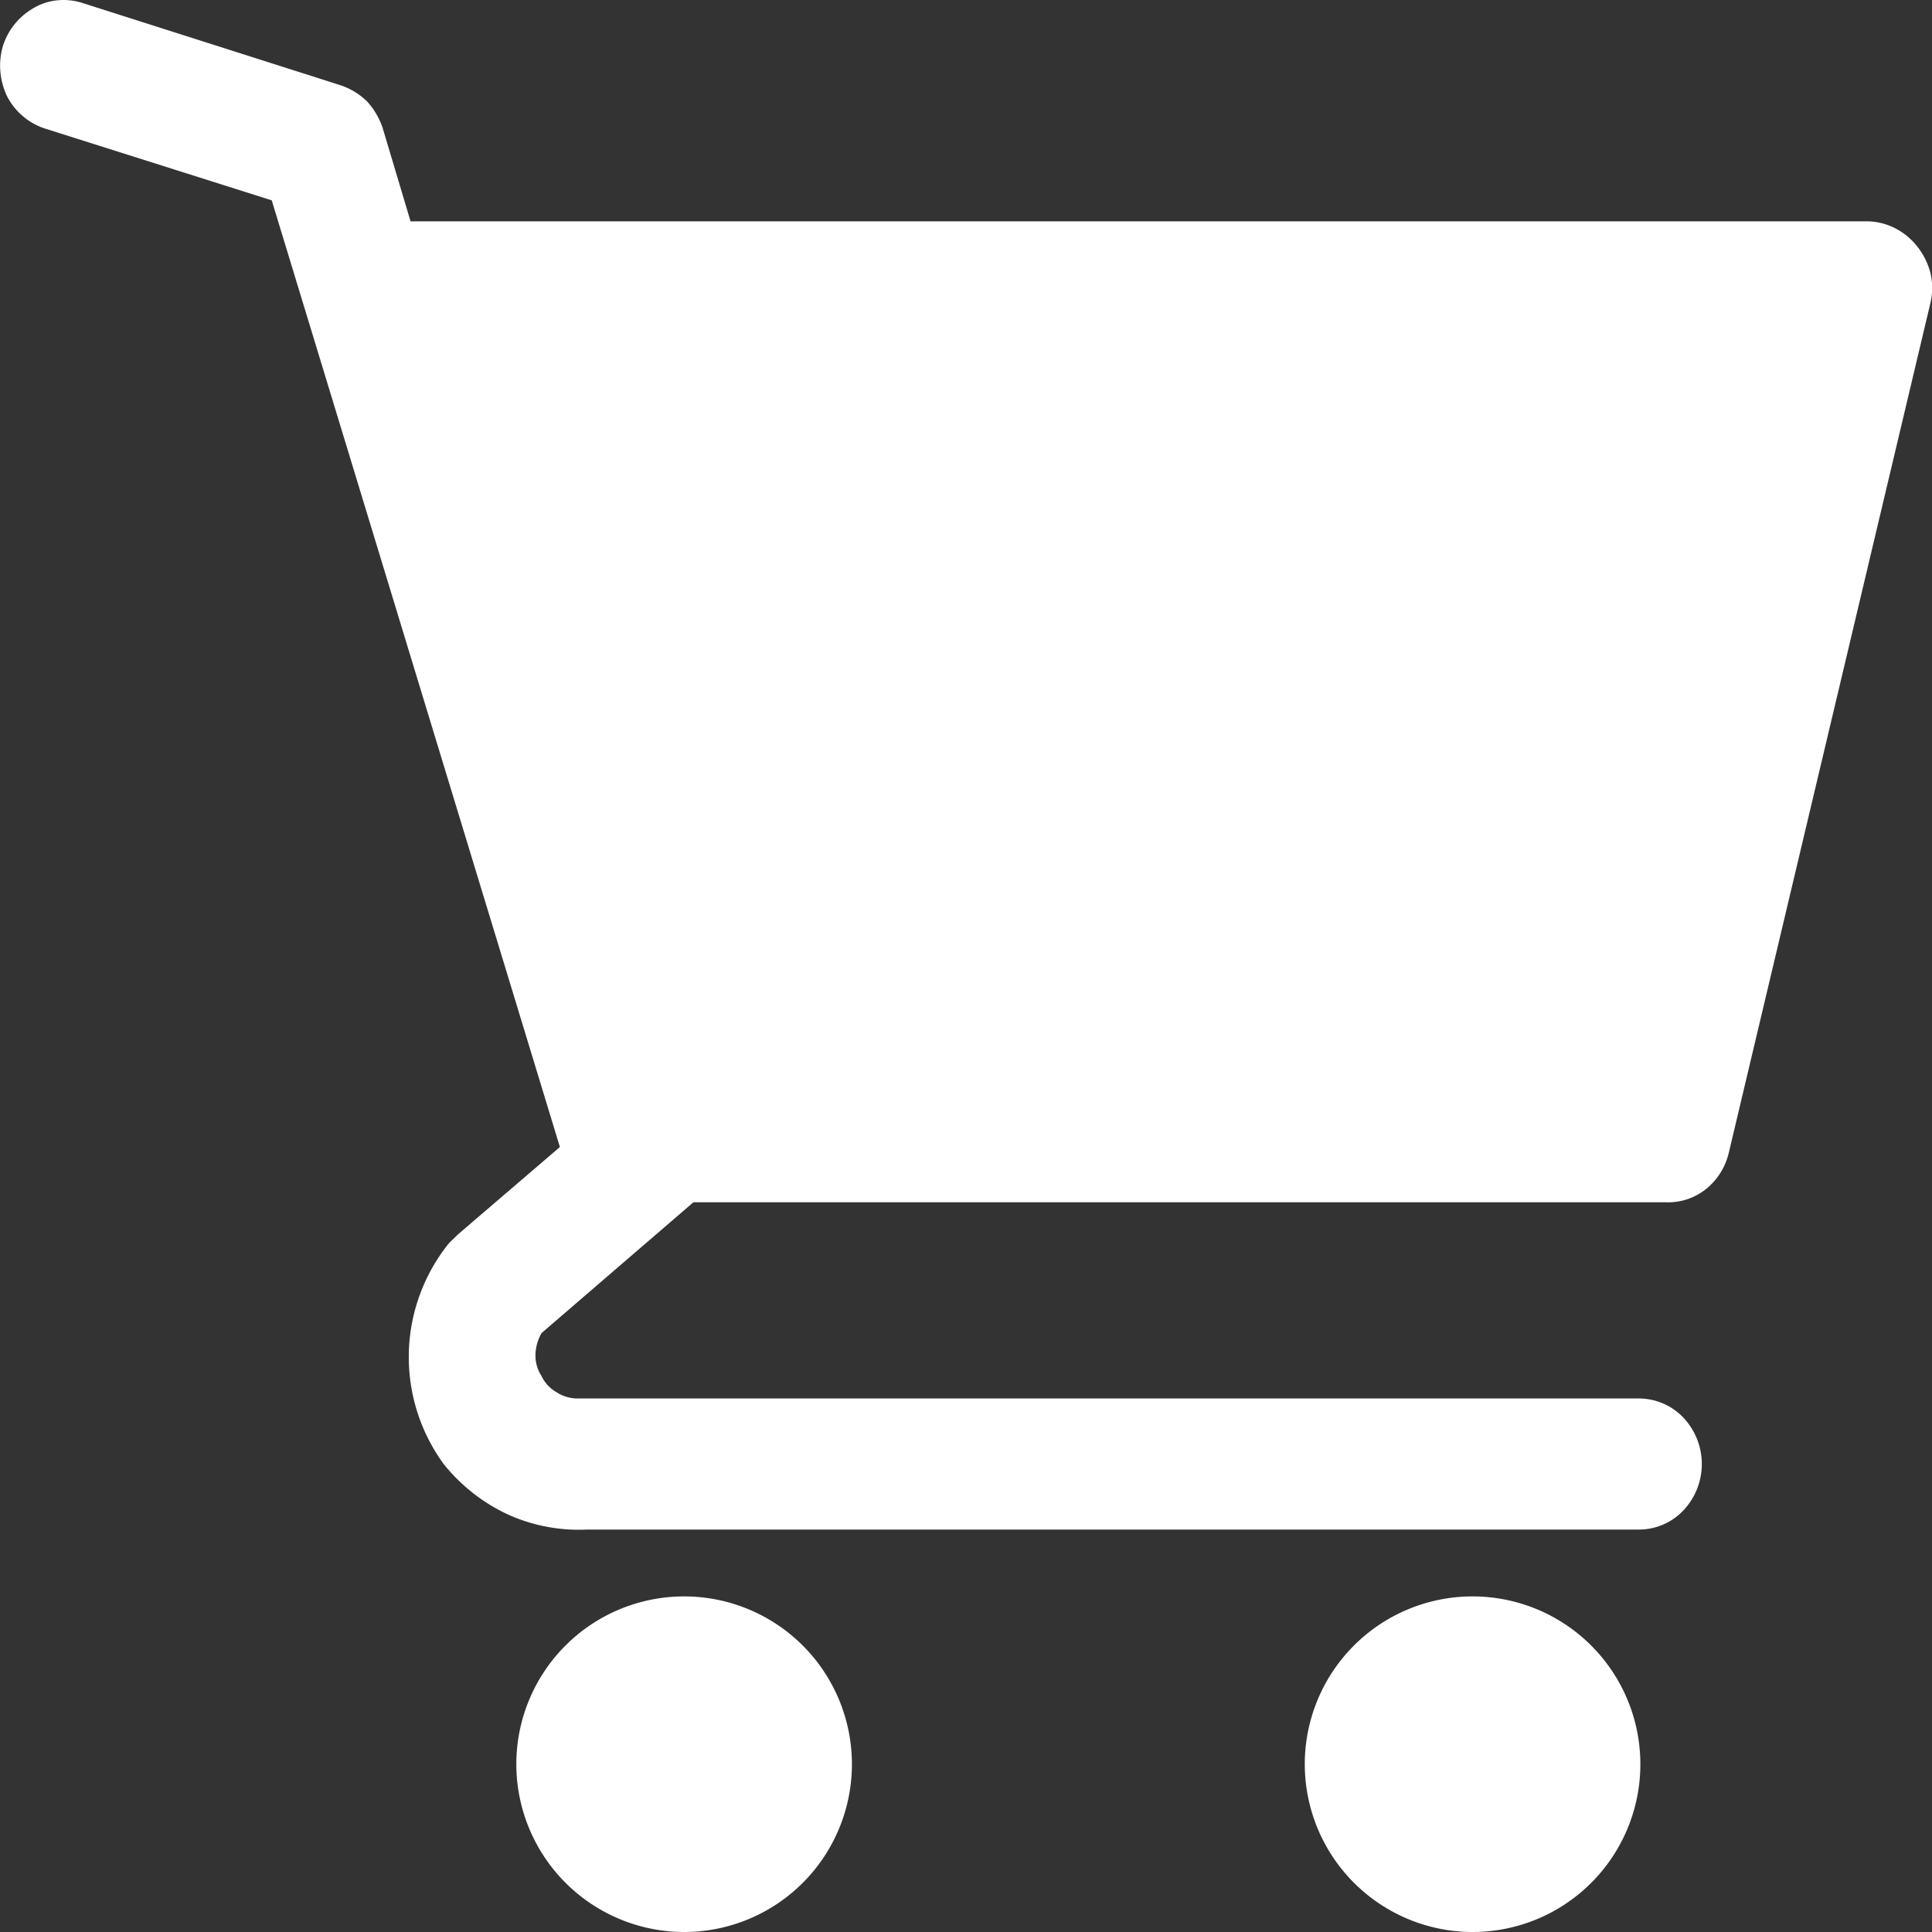
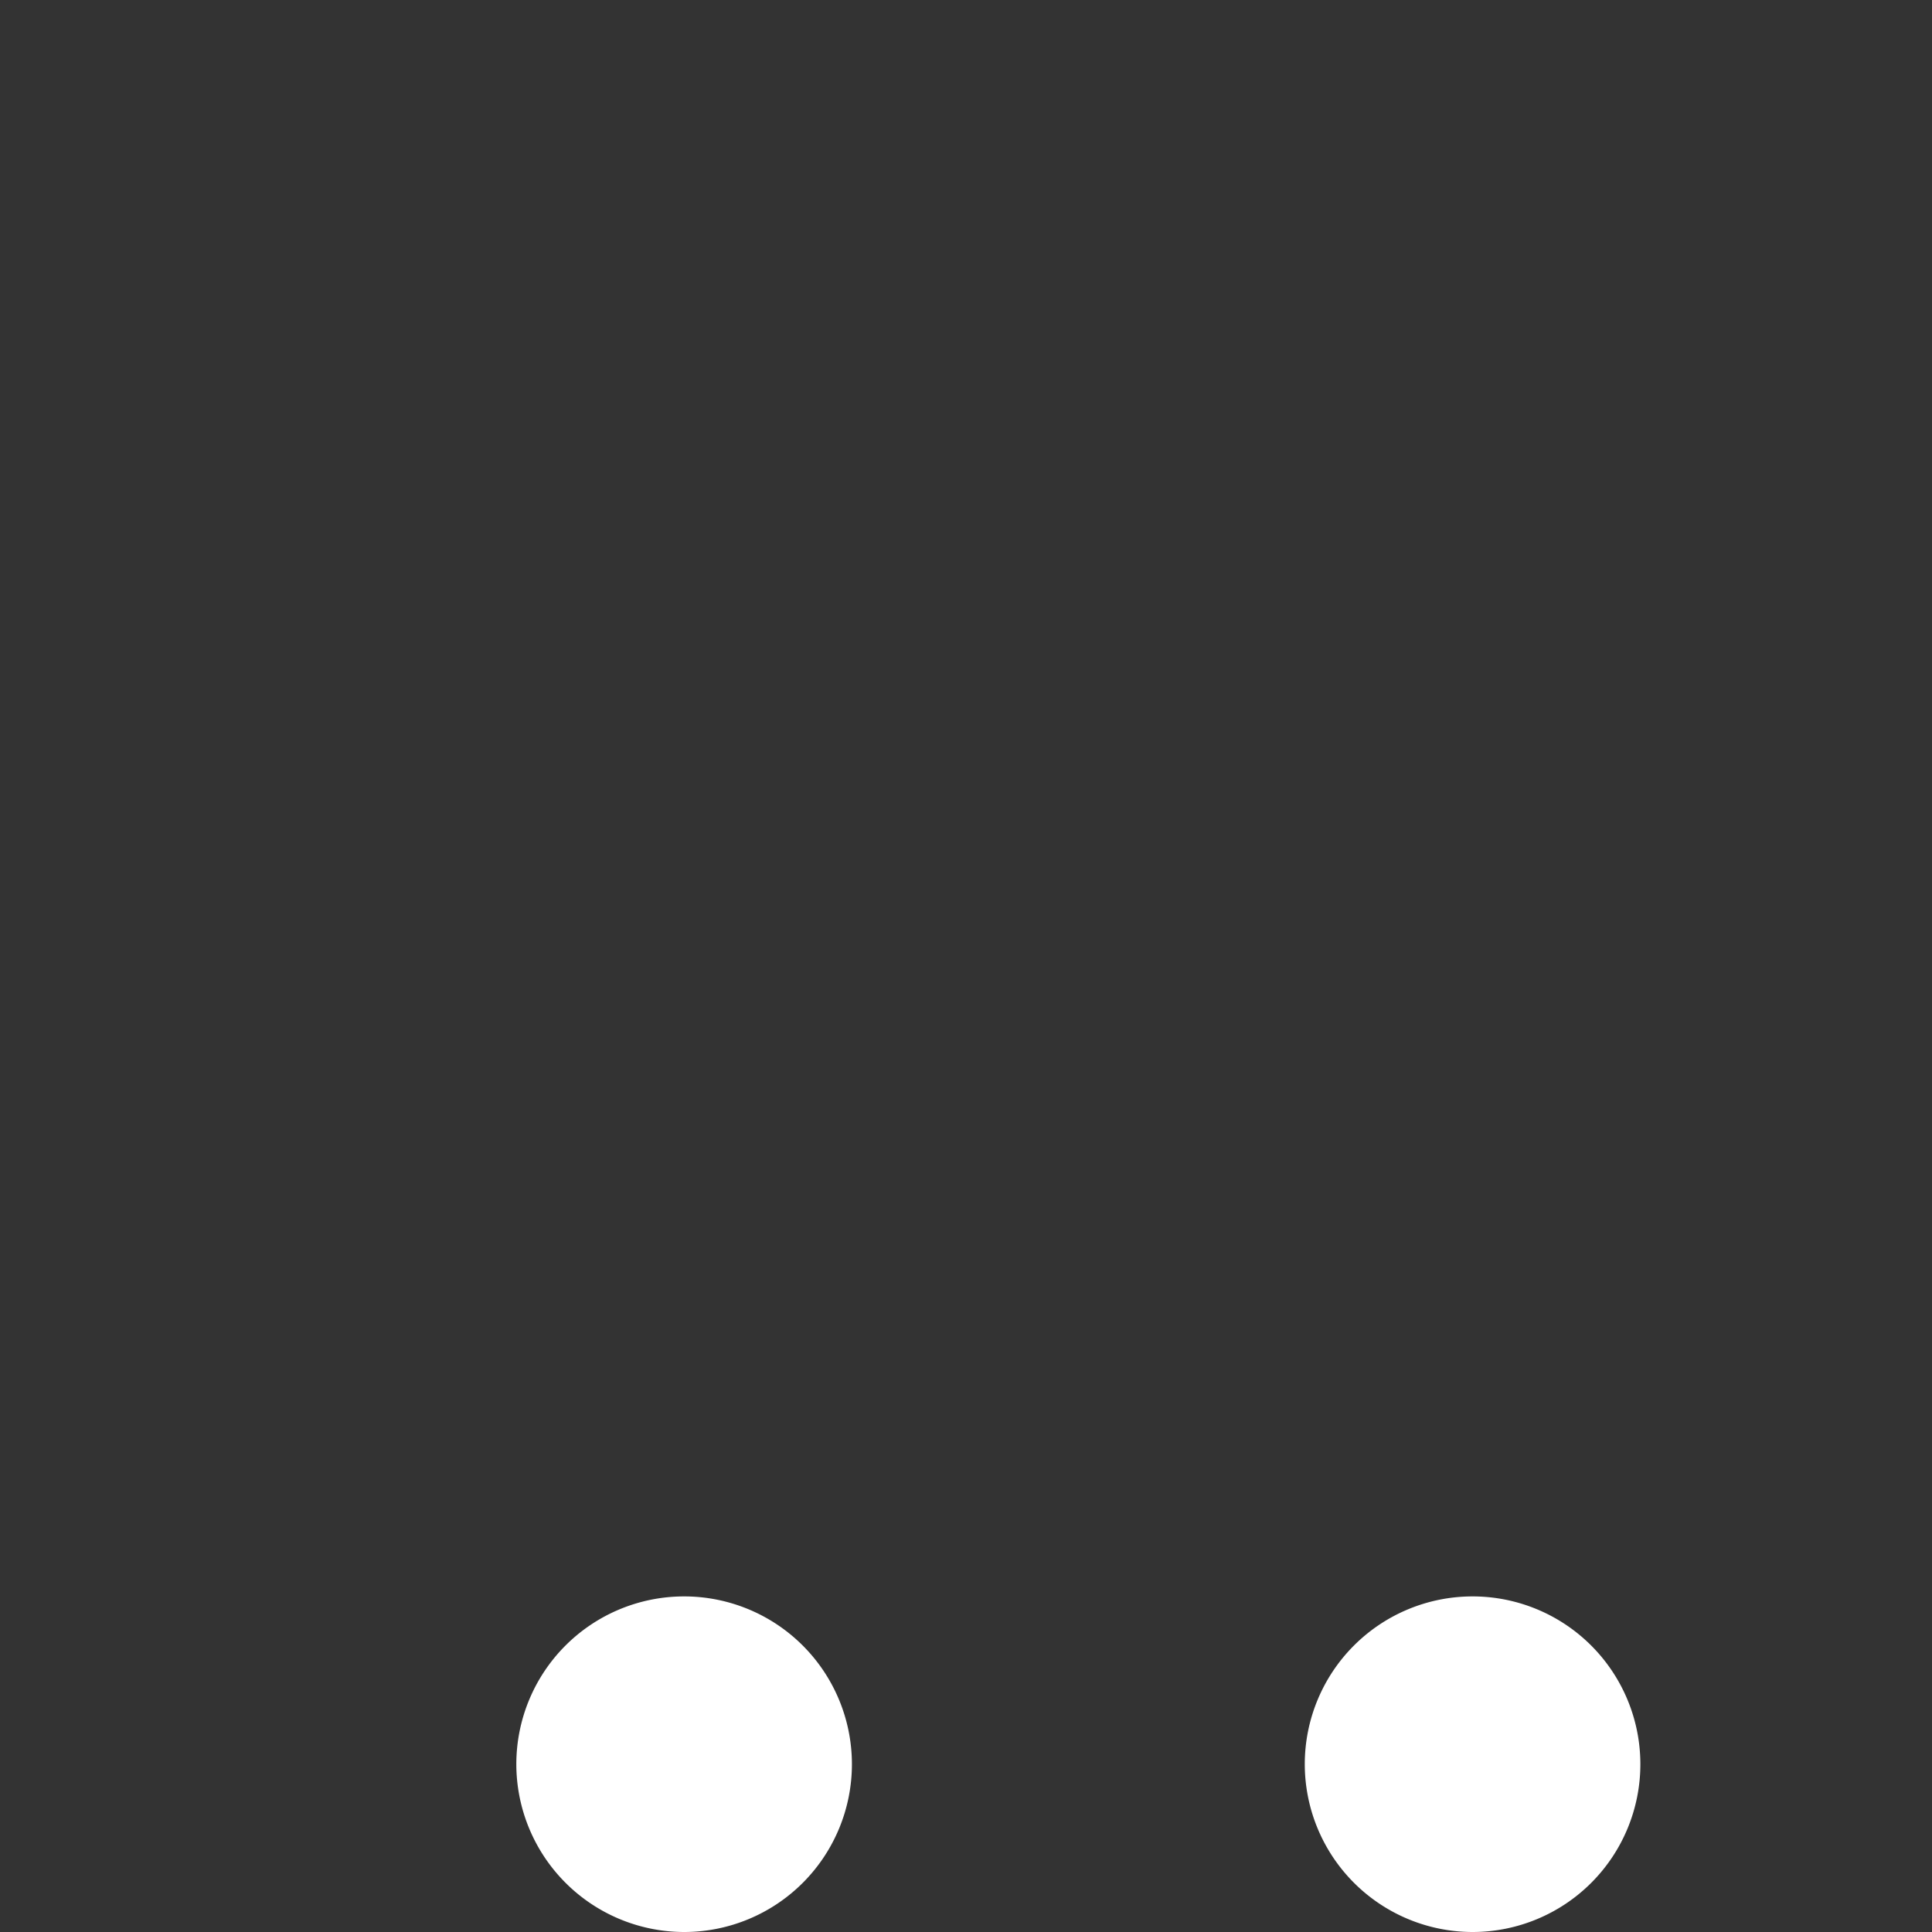
<svg xmlns="http://www.w3.org/2000/svg" width="20" height="20" viewBox="0 0 20 20">
  <rect x="0" y="0" width="20" height="20" fill="#333333" stroke="none" />
  <g id="icon-add-cart" transform="translate(-1473.95 -90.889)">
    <path id="Path_41" data-name="Path 41" d="M2289.681,586.974a1.737,1.737,0,1,0-1.741-1.736A1.739,1.739,0,0,0,2289.681,586.974Z" transform="translate(-808.645 -476.085)" fill="#fff" />
    <path id="Path_42" data-name="Path 42" d="M2299.071,586.974a1.737,1.737,0,1,0-1.741-1.736A1.739,1.739,0,0,0,2299.071,586.974Z" transform="translate(-809.873 -476.085)" fill="#fff" />
-     <path id="Path_43" data-name="Path 43" d="M2301.8,568.444a.693.693,0,0,0-.235-.194.653.653,0,0,0-.289-.07H2286.2l-.289-.967a.767.767,0,0,0-.163-.276.725.725,0,0,0-.271-.165l-2.676-.853a.633.633,0,0,0-.253-.027.584.584,0,0,0-.244.077.693.693,0,0,0-.325.4.731.731,0,0,0,.045.518.679.679,0,0,0,.389.332l2.35.744,2.983,9.8-1.058.907-.09.088a1.878,1.878,0,0,0-.054,2.288,1.854,1.854,0,0,0,.66.519,1.778,1.778,0,0,0,.822.158h10.891a.633.633,0,0,0,.461-.2.7.7,0,0,0,0-.957.637.637,0,0,0-.461-.2h-11a.407.407,0,0,1-.208-.066.381.381,0,0,1-.153-.166.391.391,0,0,1-.063-.222.482.482,0,0,1,.063-.223l1.572-1.354h10.068a.629.629,0,0,0,.416-.138.682.682,0,0,0,.235-.377l2.088-8.8a.69.69,0,0,0,0-.3A.735.735,0,0,0,2301.8,568.444Z" transform="translate(-808 -475)" fill="#fff" />
  </g>
</svg>